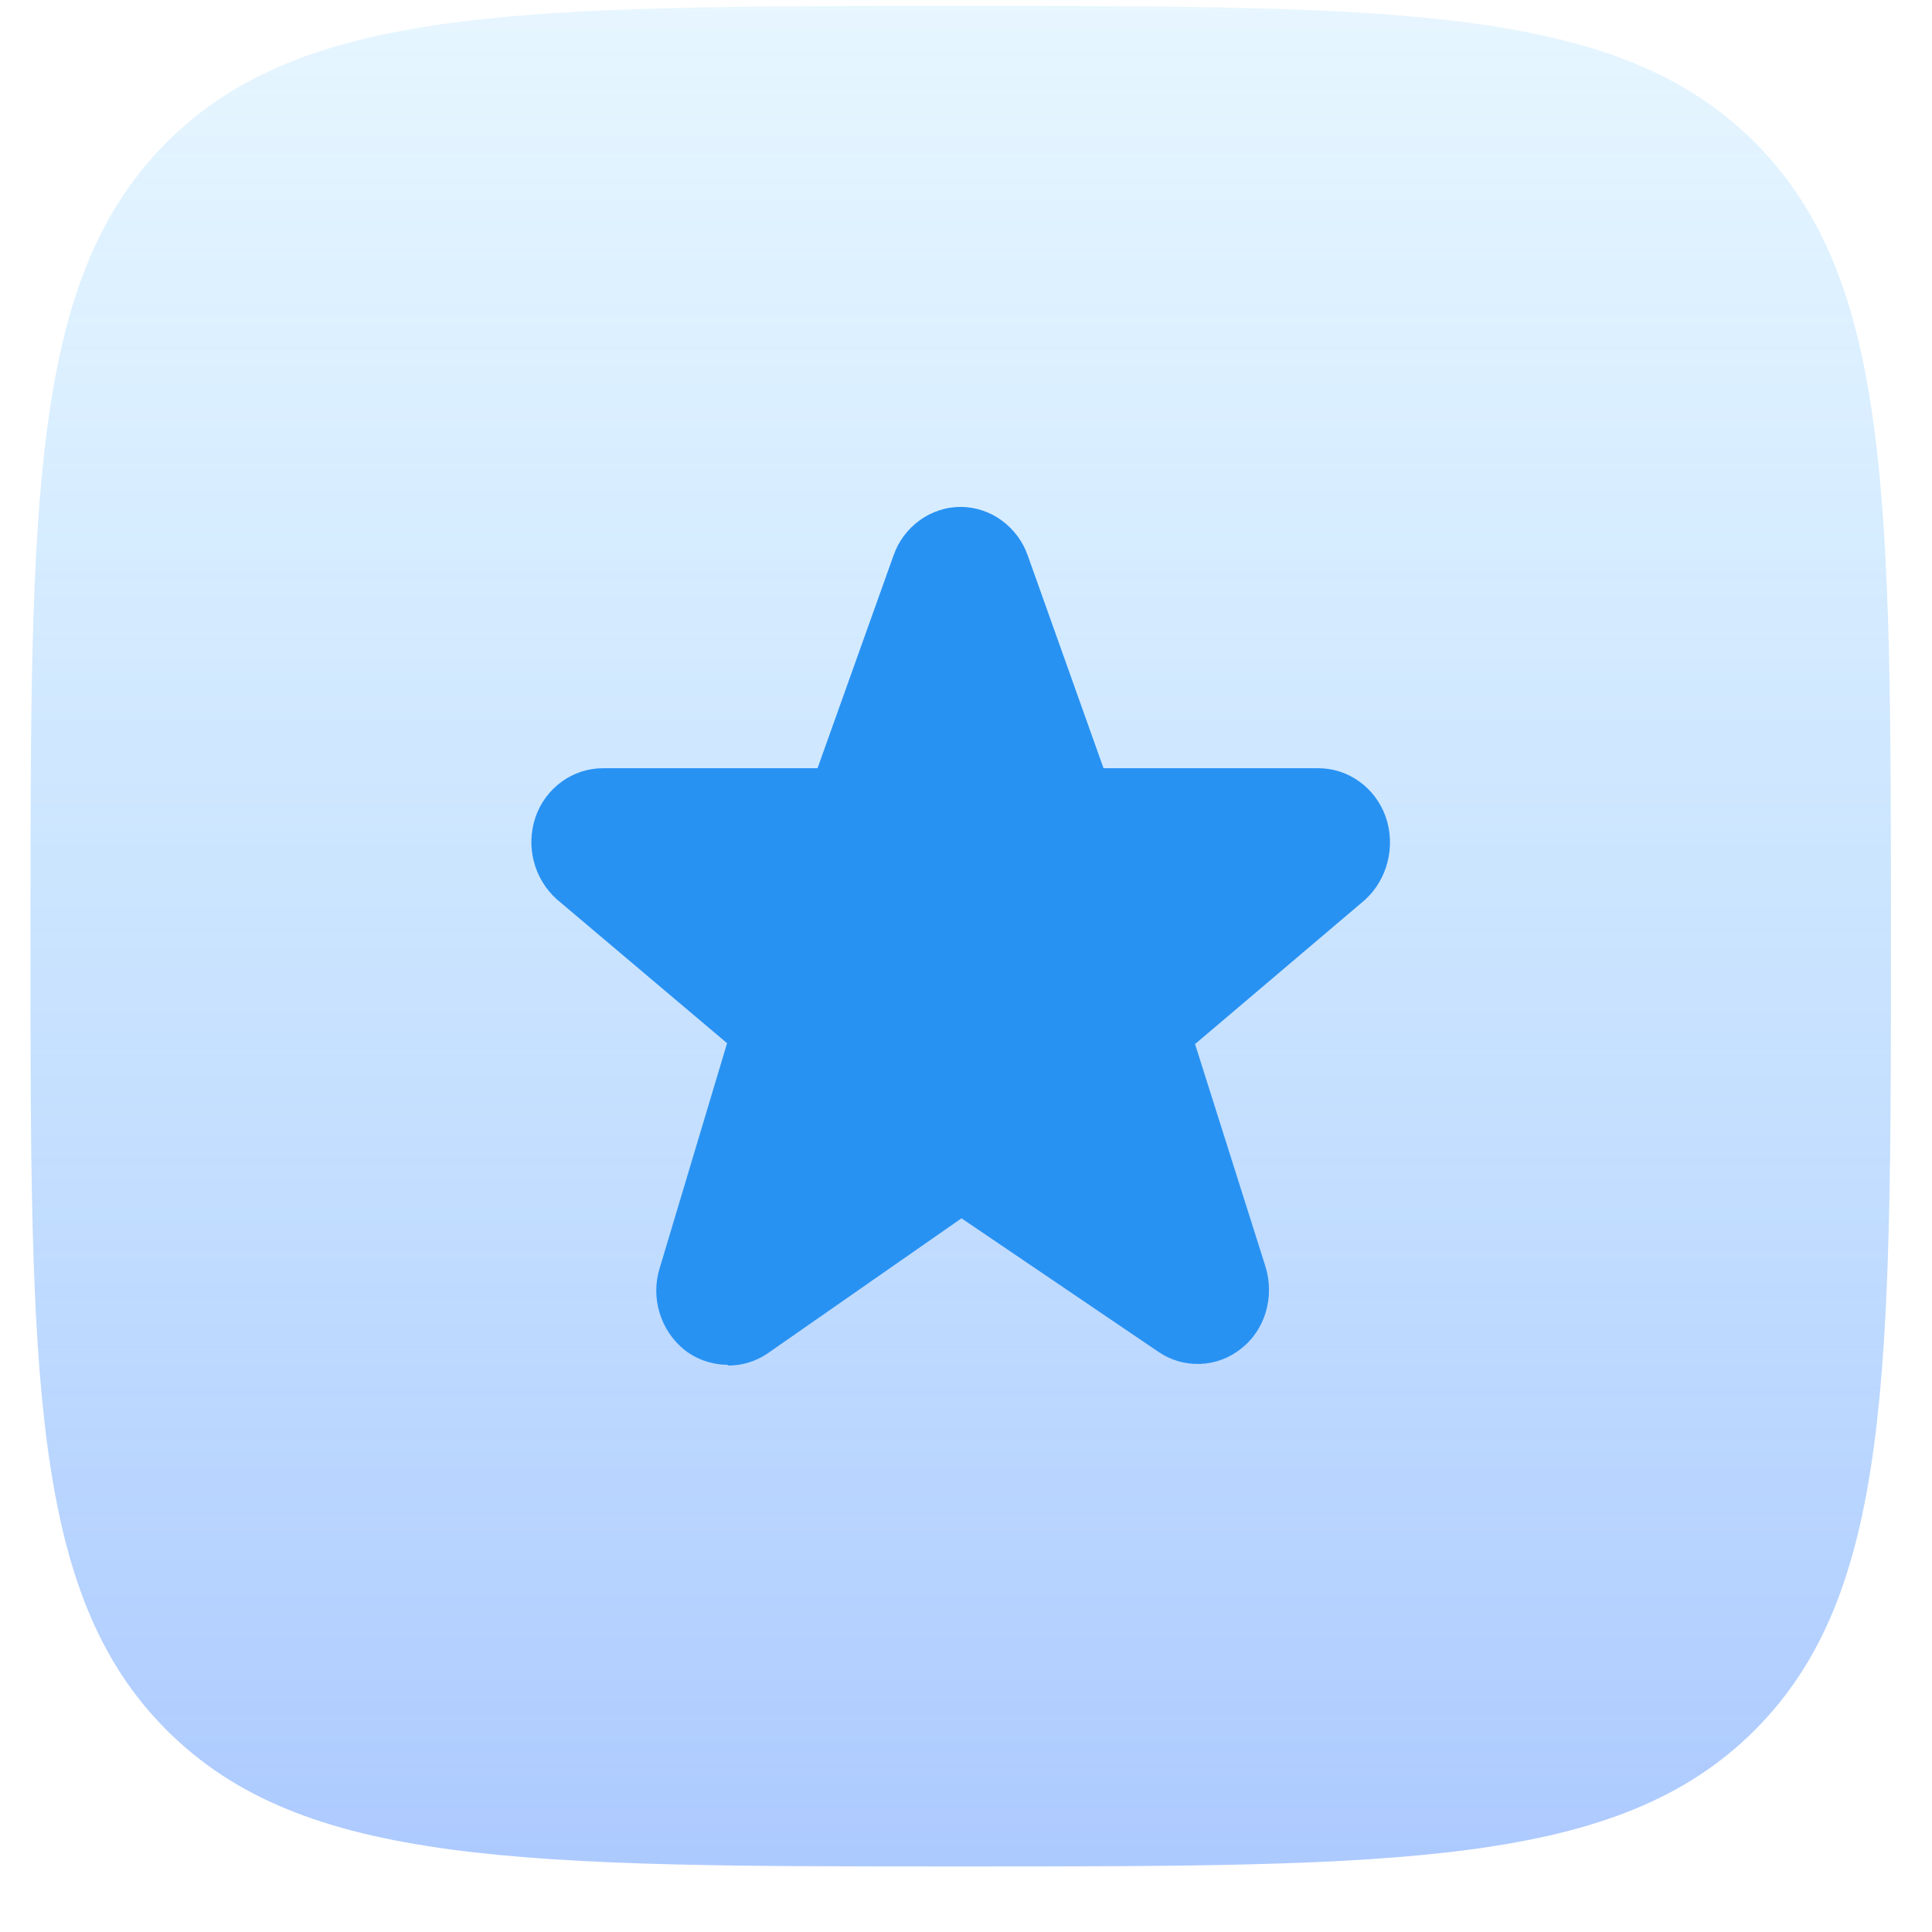
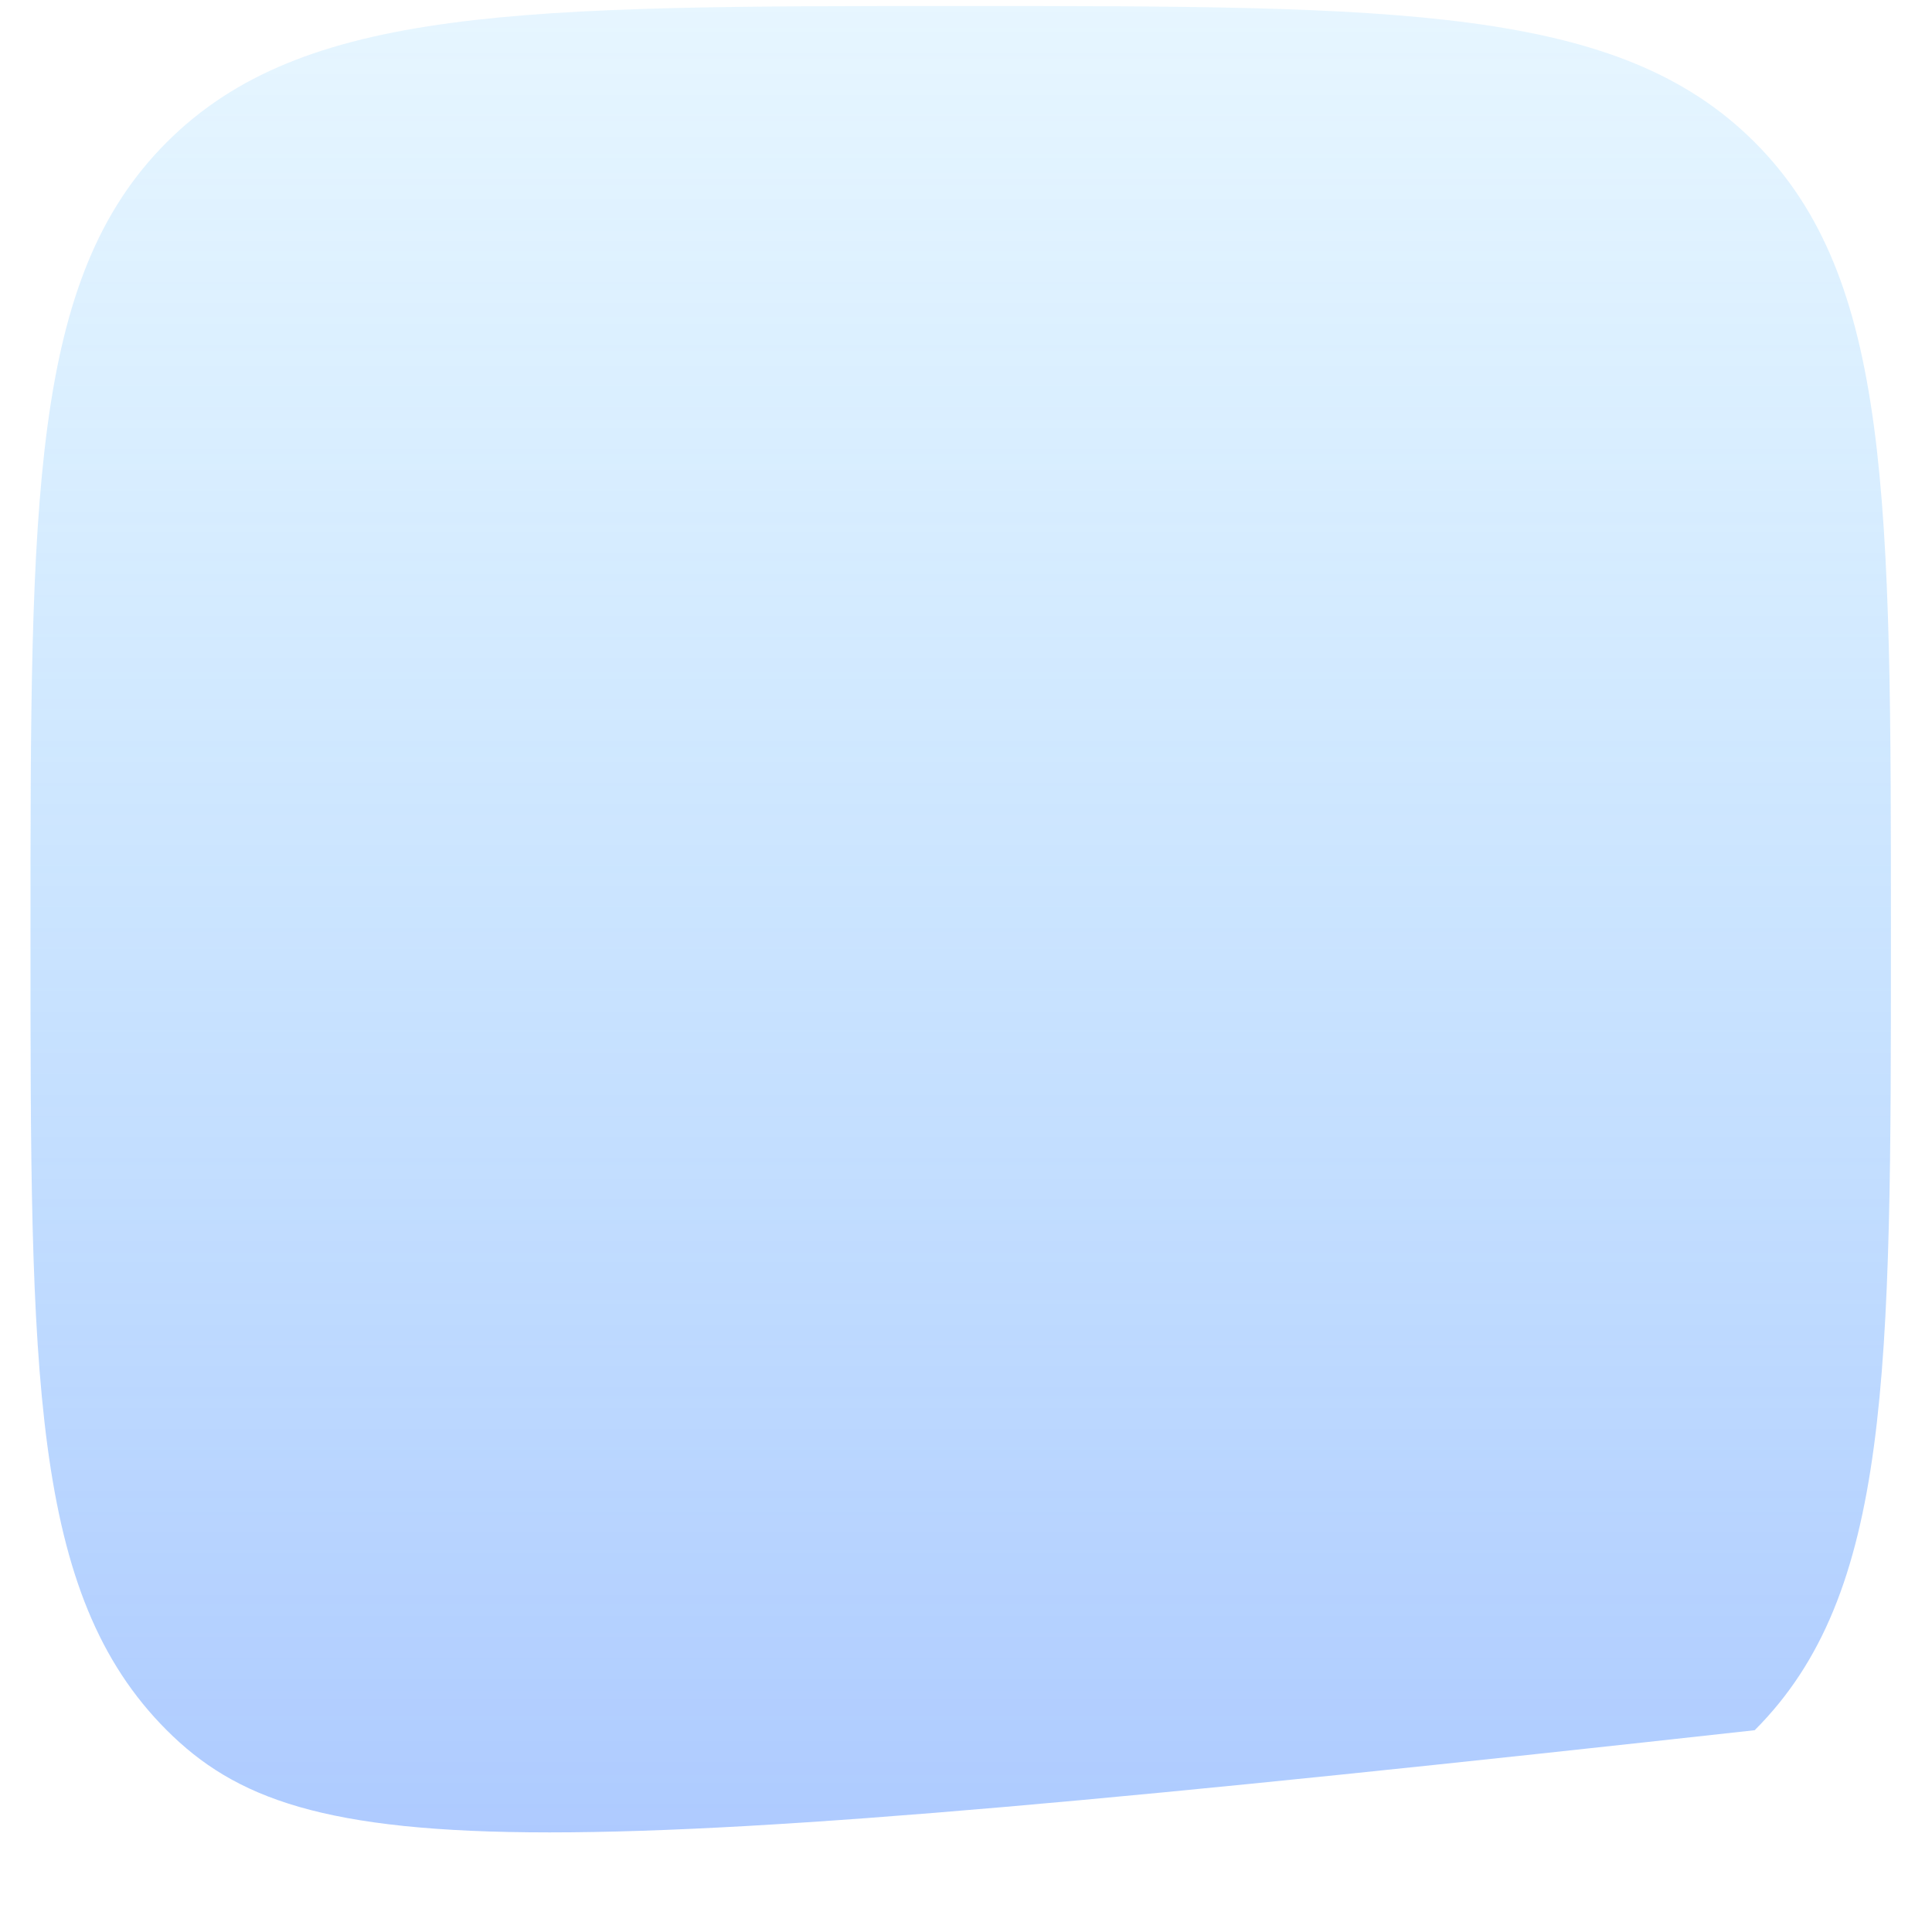
<svg xmlns="http://www.w3.org/2000/svg" width="27" height="27" viewBox="0 0 27 27" fill="none">
-   <path opacity="0.5" d="M24.522 24.18C22.618 26.084 19.554 26.084 13.426 26.084C7.298 26.084 4.234 26.084 2.33 24.18C0.426 22.276 0.426 19.212 0.426 13.085C0.426 6.956 0.426 3.892 2.33 1.988C4.234 0.084 7.298 0.084 13.426 0.084C19.554 0.084 22.618 0.084 24.522 1.988C26.426 3.892 26.426 6.956 26.426 13.085C26.426 19.212 26.426 22.276 24.522 24.18Z" fill="url(#paint0_linear_1514_980)" />
-   <path d="M19.072 12.579L16.701 14.591L17.684 17.697C17.816 18.117 17.684 18.584 17.346 18.846C17.184 18.978 16.983 19.053 16.775 19.061C16.566 19.069 16.361 19.01 16.189 18.892L13.437 17.026L10.729 18.913C10.565 19.026 10.37 19.085 10.171 19.084V19.073C9.954 19.073 9.743 19.001 9.57 18.869C9.403 18.735 9.28 18.553 9.218 18.348C9.155 18.143 9.156 17.924 9.22 17.72L10.161 14.579L7.779 12.566C7.623 12.425 7.512 12.241 7.46 12.037C7.407 11.833 7.416 11.618 7.484 11.418C7.626 11.008 8.008 10.736 8.424 10.736H11.425L12.486 7.766C12.627 7.357 13.009 7.084 13.425 7.084C13.839 7.084 14.222 7.357 14.364 7.766L15.422 10.736H18.427C18.841 10.736 19.224 11.008 19.366 11.418C19.508 11.829 19.389 12.294 19.072 12.579Z" fill="#2892F3" />
+   <path opacity="0.5" d="M24.522 24.18C7.298 26.084 4.234 26.084 2.33 24.18C0.426 22.276 0.426 19.212 0.426 13.085C0.426 6.956 0.426 3.892 2.33 1.988C4.234 0.084 7.298 0.084 13.426 0.084C19.554 0.084 22.618 0.084 24.522 1.988C26.426 3.892 26.426 6.956 26.426 13.085C26.426 19.212 26.426 22.276 24.522 24.18Z" fill="url(#paint0_linear_1514_980)" />
  <defs>
    <linearGradient id="paint0_linear_1514_980" x1="13.426" y1="0.084" x2="13.426" y2="26.084" gradientUnits="userSpaceOnUse">
      <stop stop-color="#5BC0FF" stop-opacity="0.3" />
      <stop offset="1" stop-color="#5B94FF" />
    </linearGradient>
  </defs>
</svg>